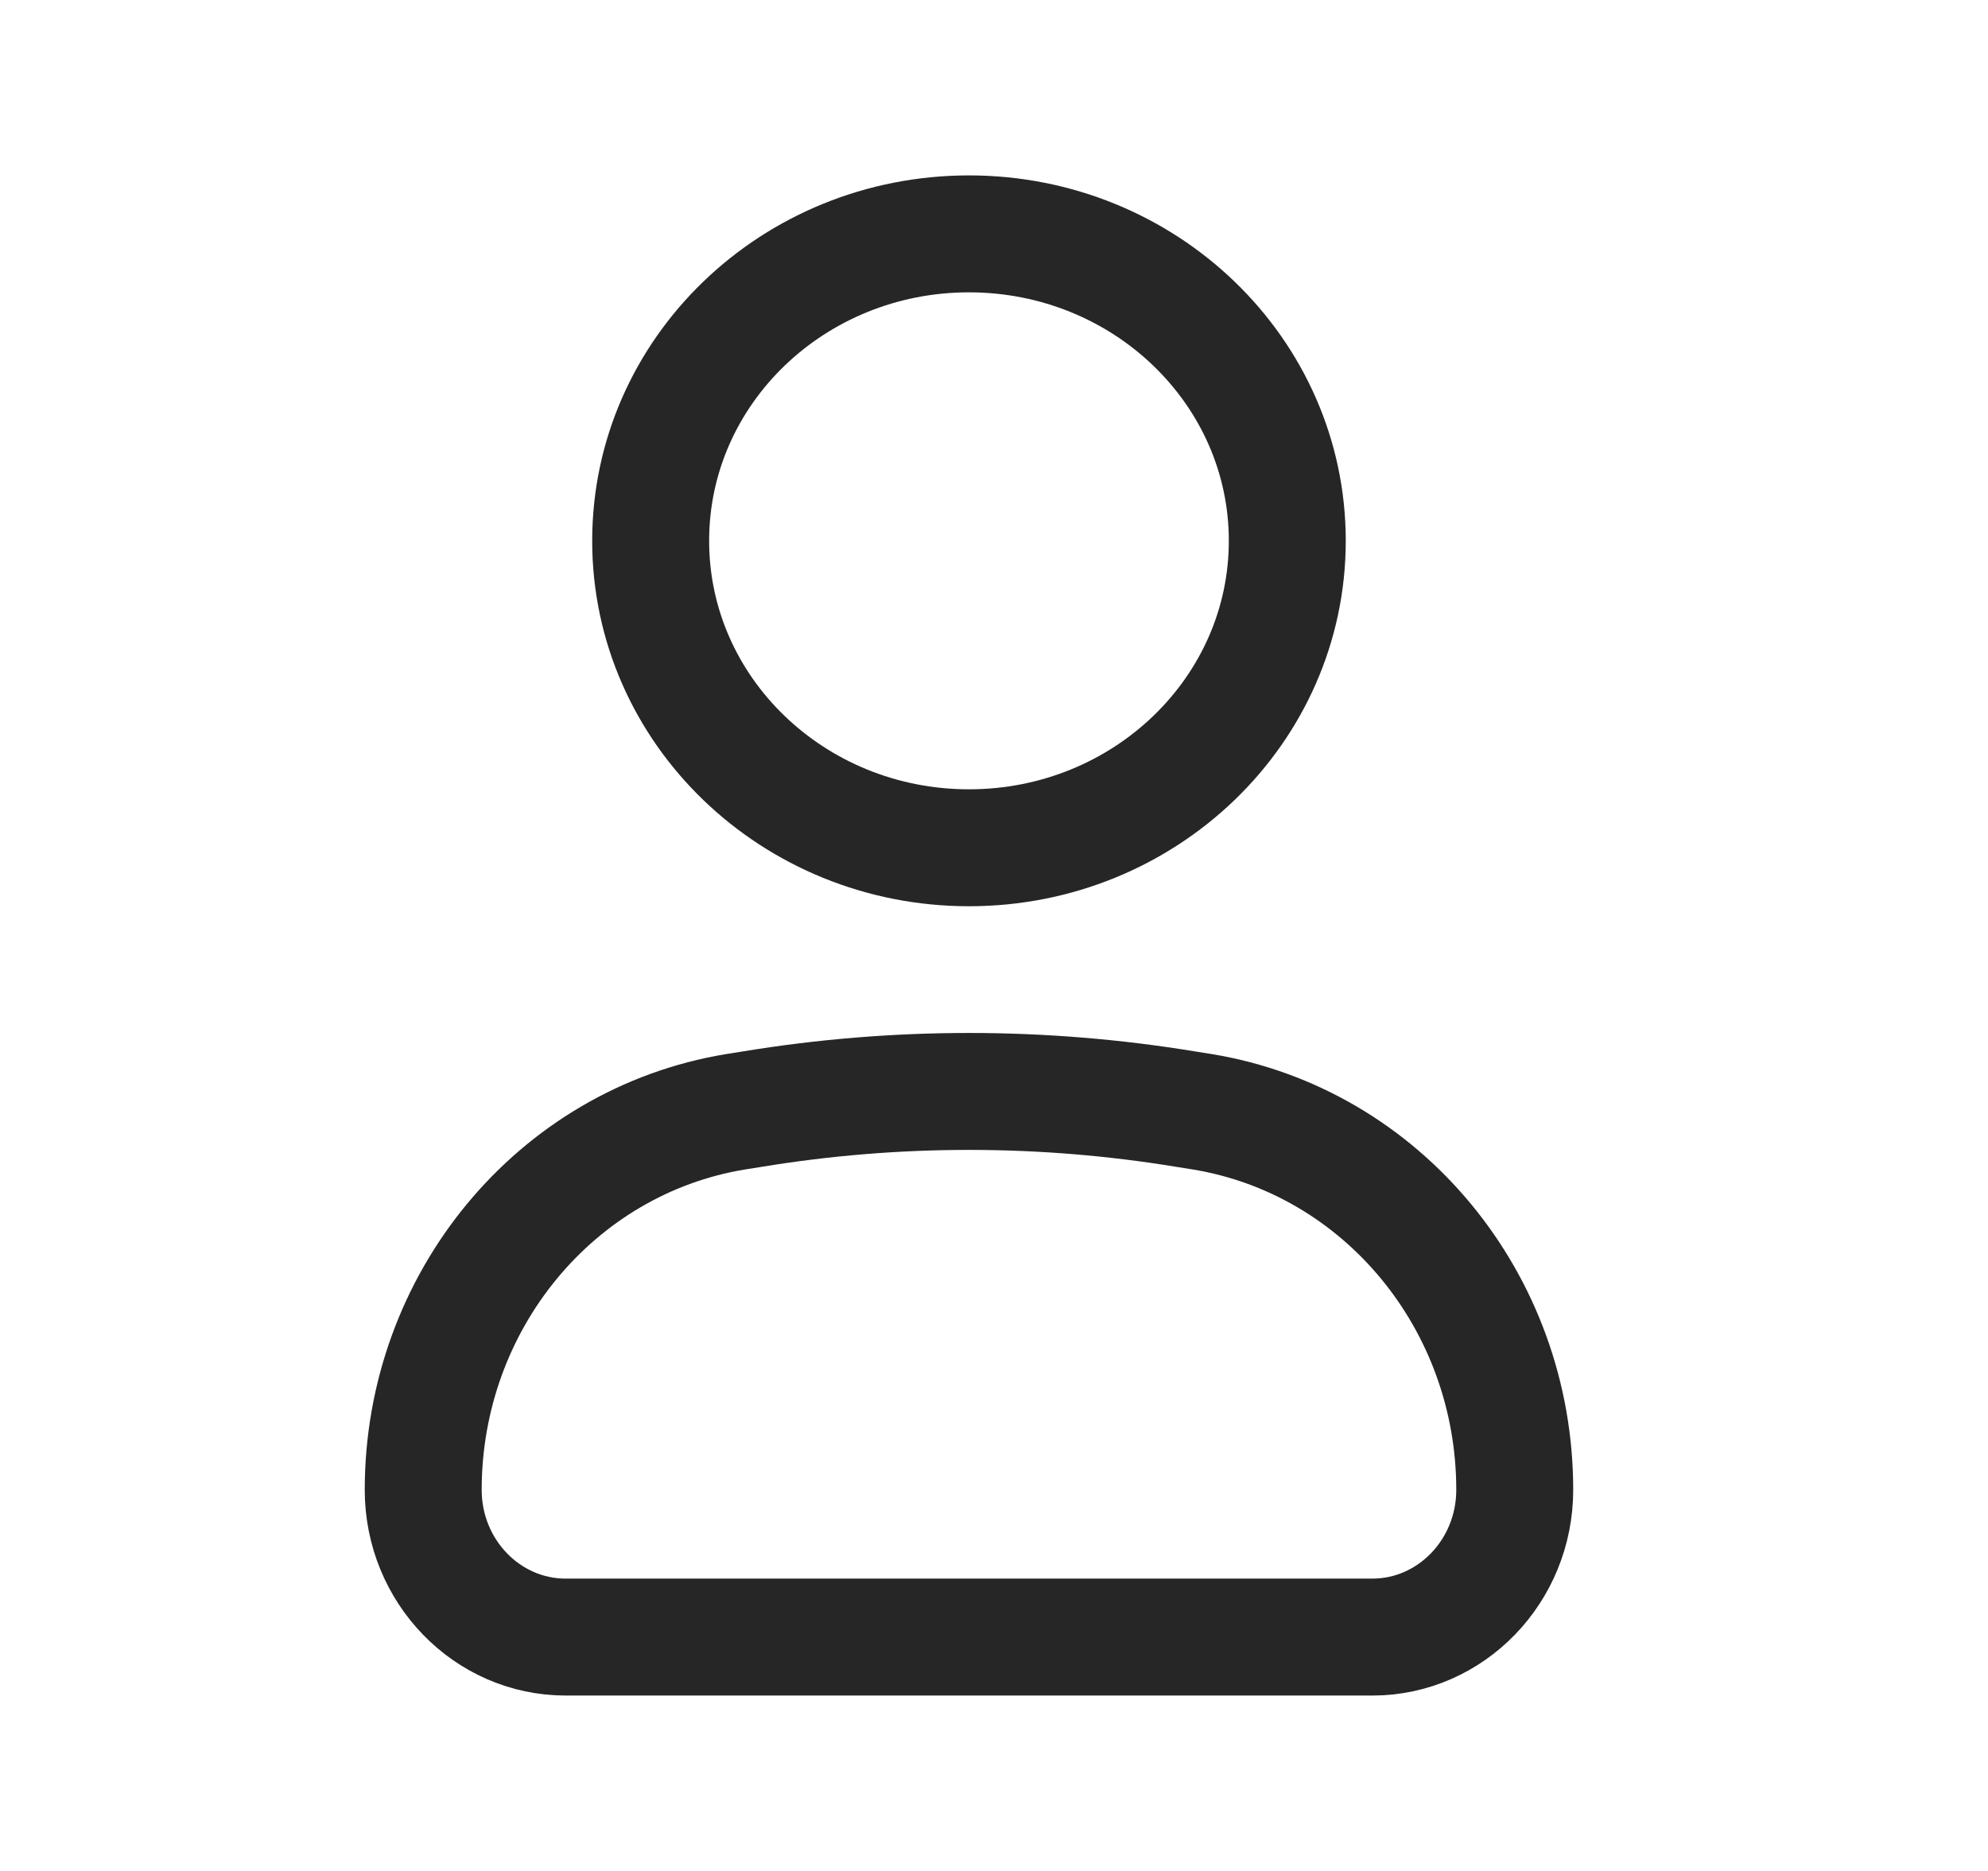
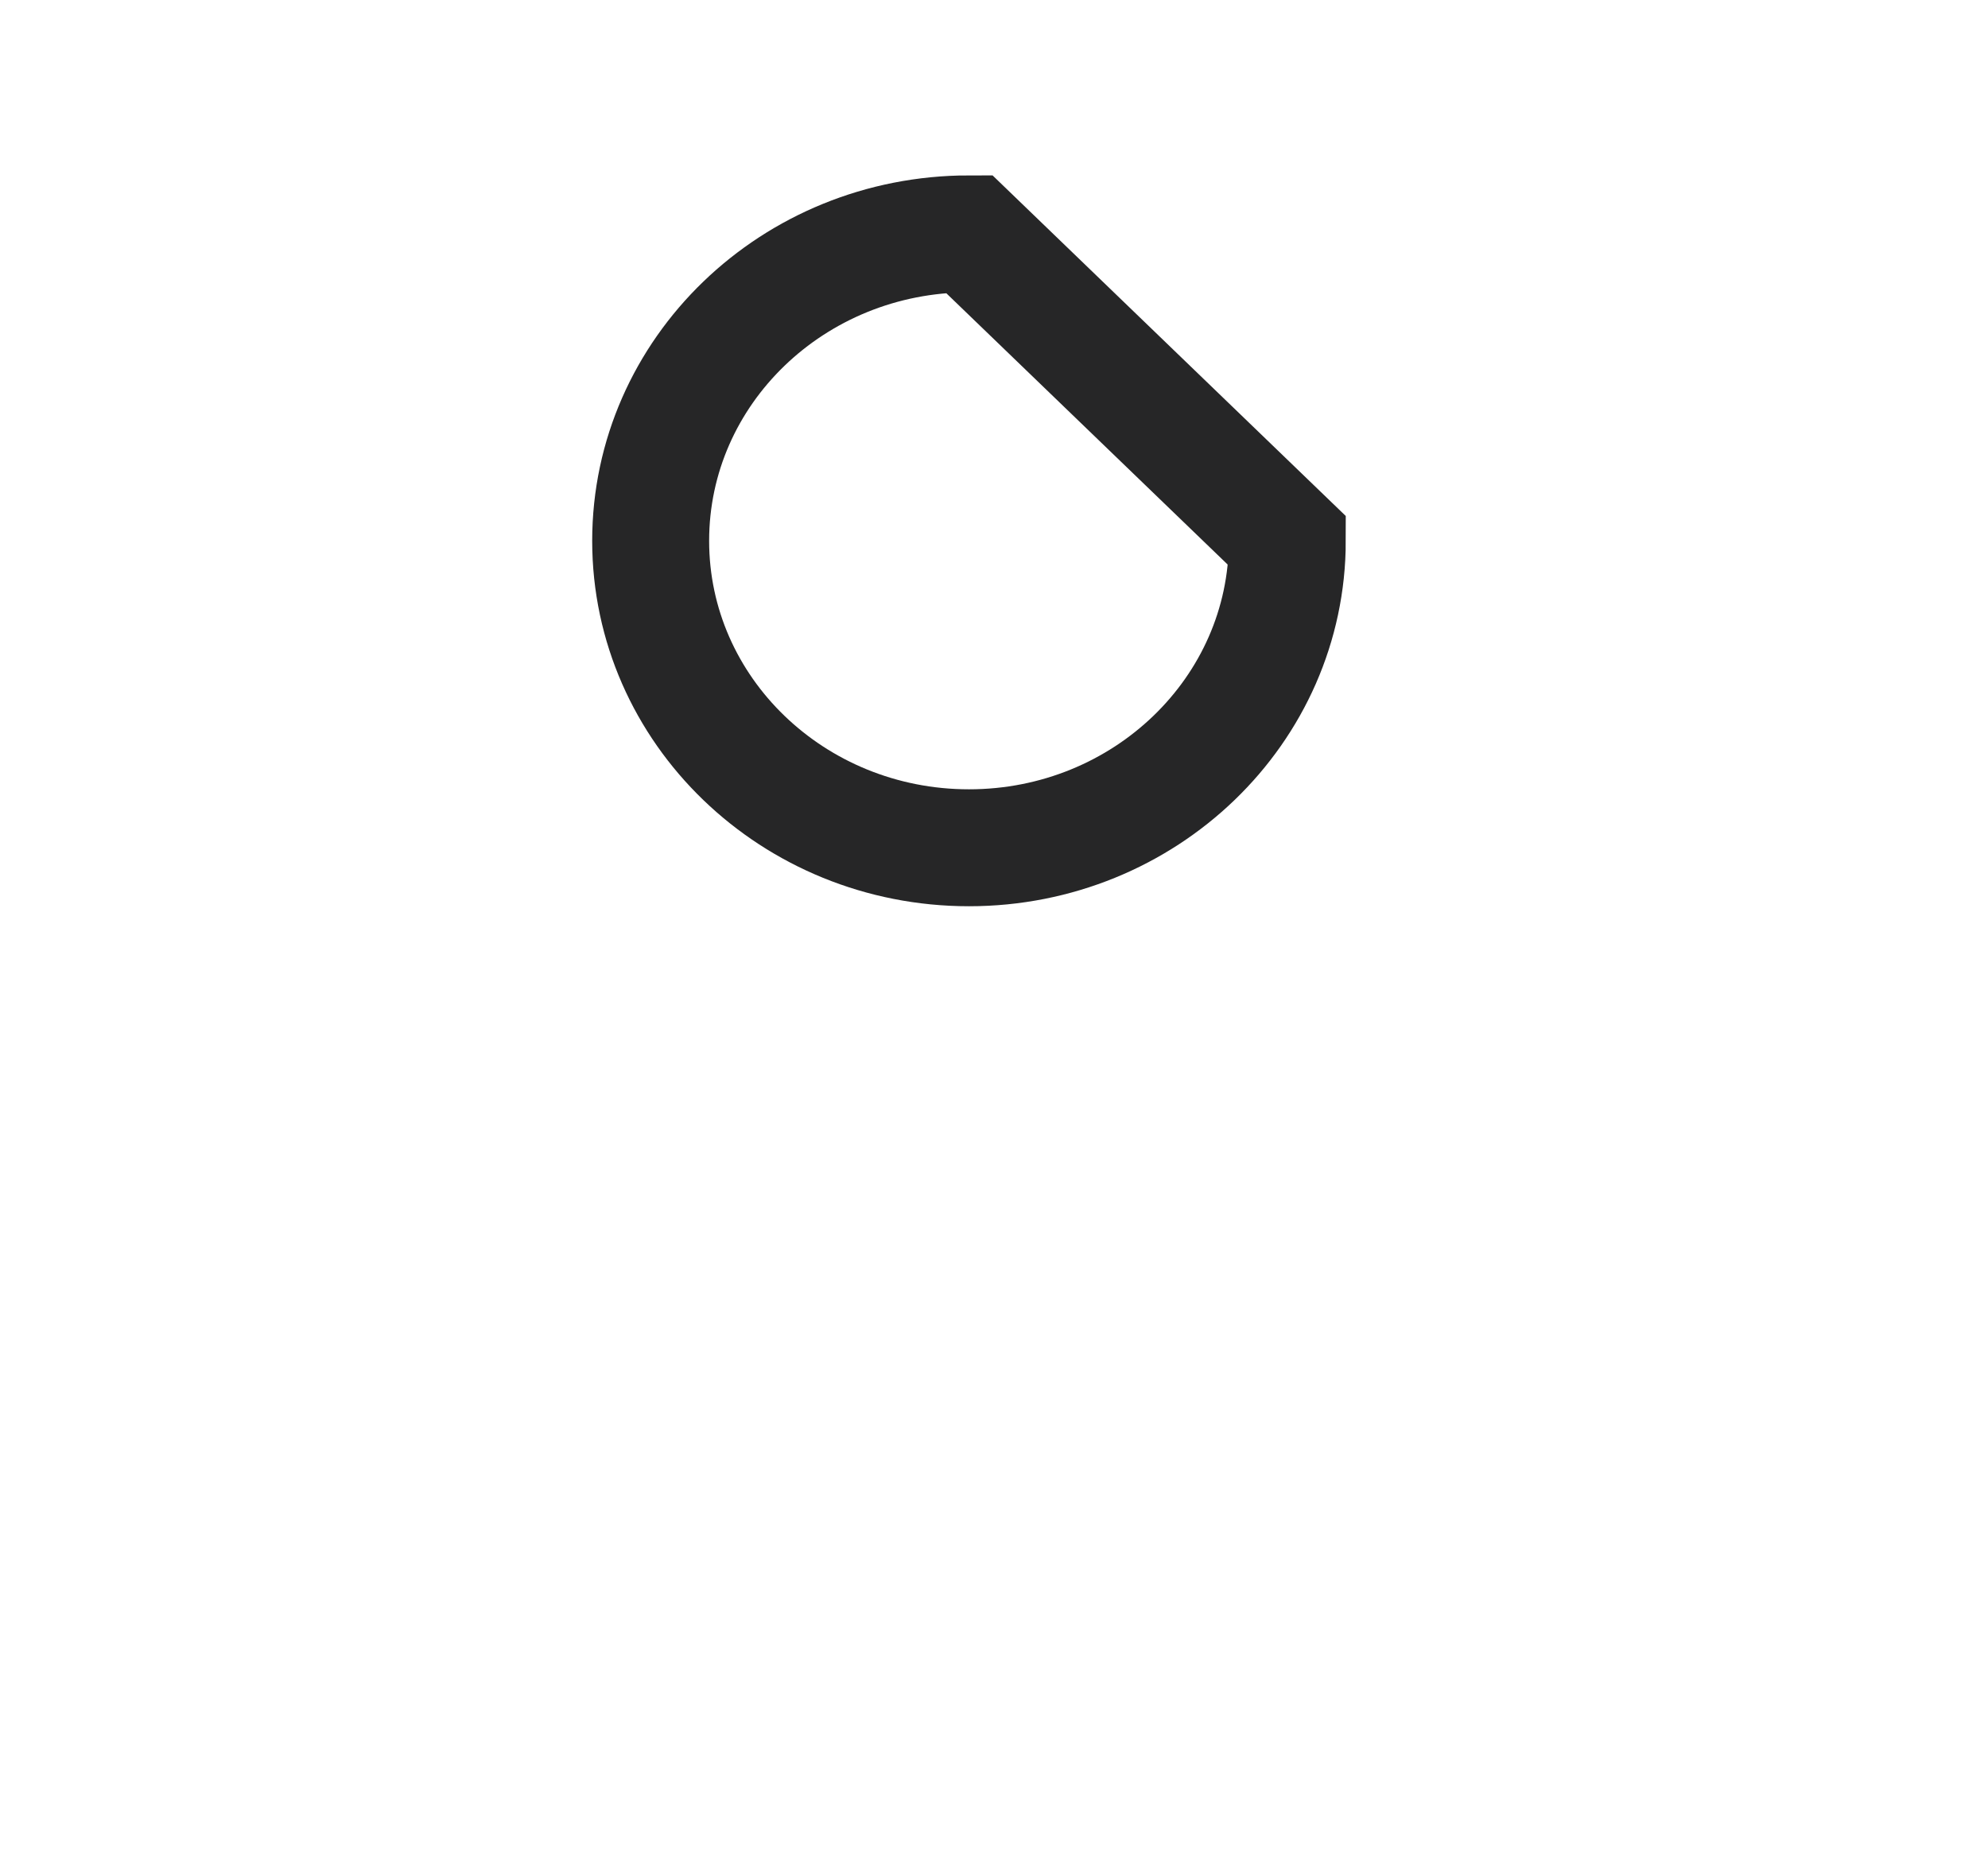
<svg xmlns="http://www.w3.org/2000/svg" width="17" height="16" viewBox="0 0 17 16" fill="none">
-   <path d="M3.619 12.741C3.619 11.132 4.751 9.762 6.288 9.508L6.427 9.486C7.658 9.283 8.913 9.283 10.145 9.486L10.283 9.508C11.821 9.762 12.953 11.132 12.953 12.741C12.953 13.436 12.407 14 11.734 14H4.838C4.165 14 3.619 13.436 3.619 12.741Z" stroke="#262627" />
-   <path d="M11.008 4.625C11.008 6.075 9.789 7.25 8.286 7.25C6.782 7.25 5.564 6.075 5.564 4.625C5.564 3.175 6.782 2 8.286 2C9.789 2 11.008 3.175 11.008 4.625Z" stroke="#262627" />
+   <path d="M11.008 4.625C11.008 6.075 9.789 7.25 8.286 7.25C6.782 7.25 5.564 6.075 5.564 4.625C5.564 3.175 6.782 2 8.286 2Z" stroke="#262627" />
</svg>